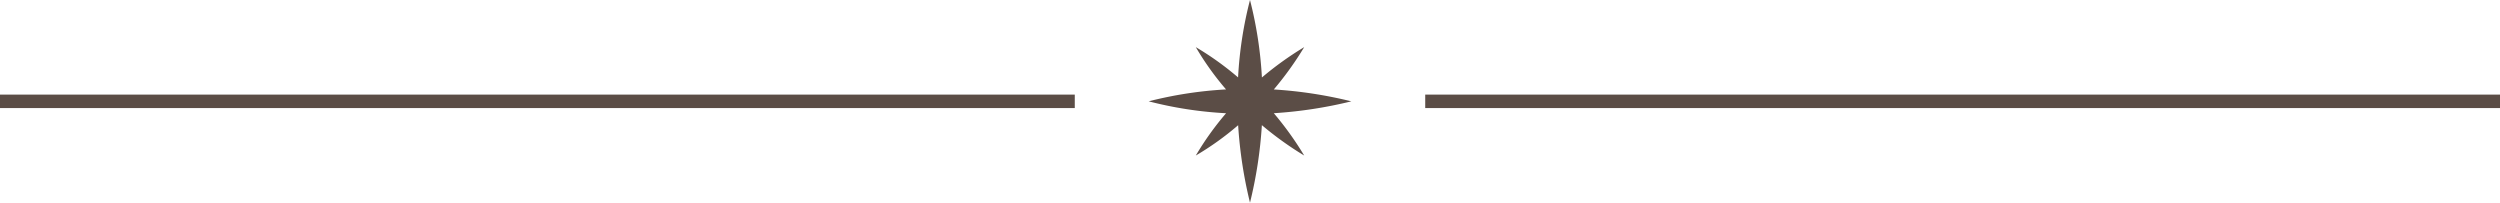
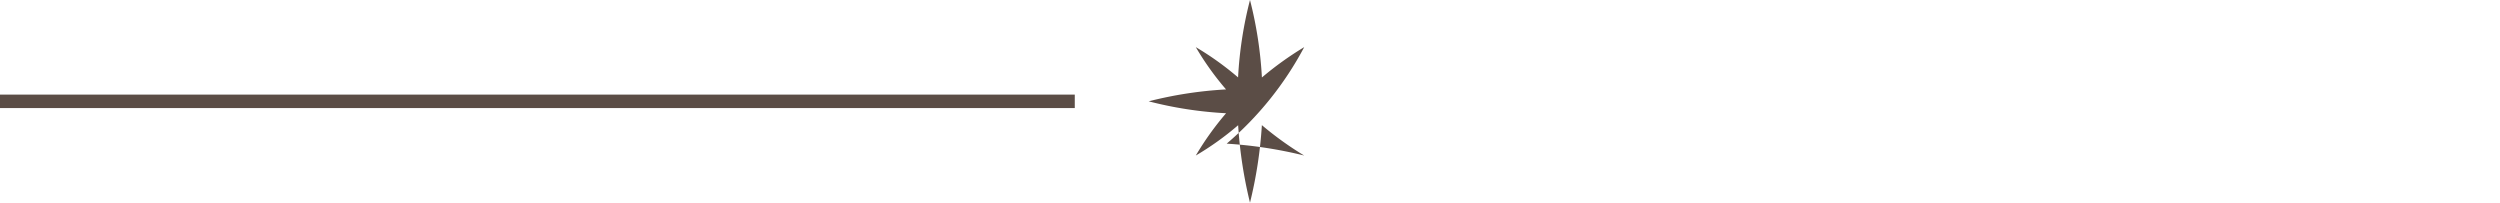
<svg xmlns="http://www.w3.org/2000/svg" width="186.085" height="15.086" viewBox="0 0 186.085 15.086">
  <g id="グループ_239" data-name="グループ 239" transform="translate(3270.5 -23.957) rotate(90)">
-     <line id="線_8" data-name="線 8" y2="80" transform="translate(31.5 3084.415)" fill="none" stroke="#5b4d46" stroke-width="1" />
    <line id="線_19" data-name="線 19" y2="80" transform="translate(31.5 3190.5)" fill="none" stroke="#5b4d46" stroke-width="1" />
    <g id="レイヤー_1" data-name="レイヤー 1" transform="translate(23.957 3169.915)">
-       <path id="パス_20" data-name="パス 20" d="M9.322,8.425a32.657,32.657,0,0,0,5.763-.882,32.365,32.365,0,0,0-5.77-.884,24.469,24.469,0,0,0,2.262-3.151A24.083,24.083,0,0,0,8.427,5.77,32.821,32.821,0,0,0,7.543,0a32.365,32.365,0,0,0-.884,5.77A24.469,24.469,0,0,0,3.508,3.508,24.146,24.146,0,0,0,5.767,6.656,29.679,29.679,0,0,0,0,7.543a29.08,29.08,0,0,0,5.762.887,22.086,22.086,0,0,0-2.254,3.148A21.445,21.445,0,0,0,6.656,9.325a29.842,29.842,0,0,0,.886,5.76,29.08,29.08,0,0,0,.887-5.762,22.086,22.086,0,0,0,3.148,2.254A21.562,21.562,0,0,0,9.32,8.425Z" fill="#5b4d46" />
+       <path id="パス_20" data-name="パス 20" d="M9.322,8.425a32.657,32.657,0,0,0,5.763-.882,32.365,32.365,0,0,0-5.77-.884,24.469,24.469,0,0,0,2.262-3.151a32.365,32.365,0,0,0-.884,5.77A24.469,24.469,0,0,0,3.508,3.508,24.146,24.146,0,0,0,5.767,6.656,29.679,29.679,0,0,0,0,7.543a29.08,29.08,0,0,0,5.762.887,22.086,22.086,0,0,0-2.254,3.148A21.445,21.445,0,0,0,6.656,9.325a29.842,29.842,0,0,0,.886,5.76,29.08,29.08,0,0,0,.887-5.762,22.086,22.086,0,0,0,3.148,2.254A21.562,21.562,0,0,0,9.32,8.425Z" fill="#5b4d46" />
    </g>
  </g>
</svg>